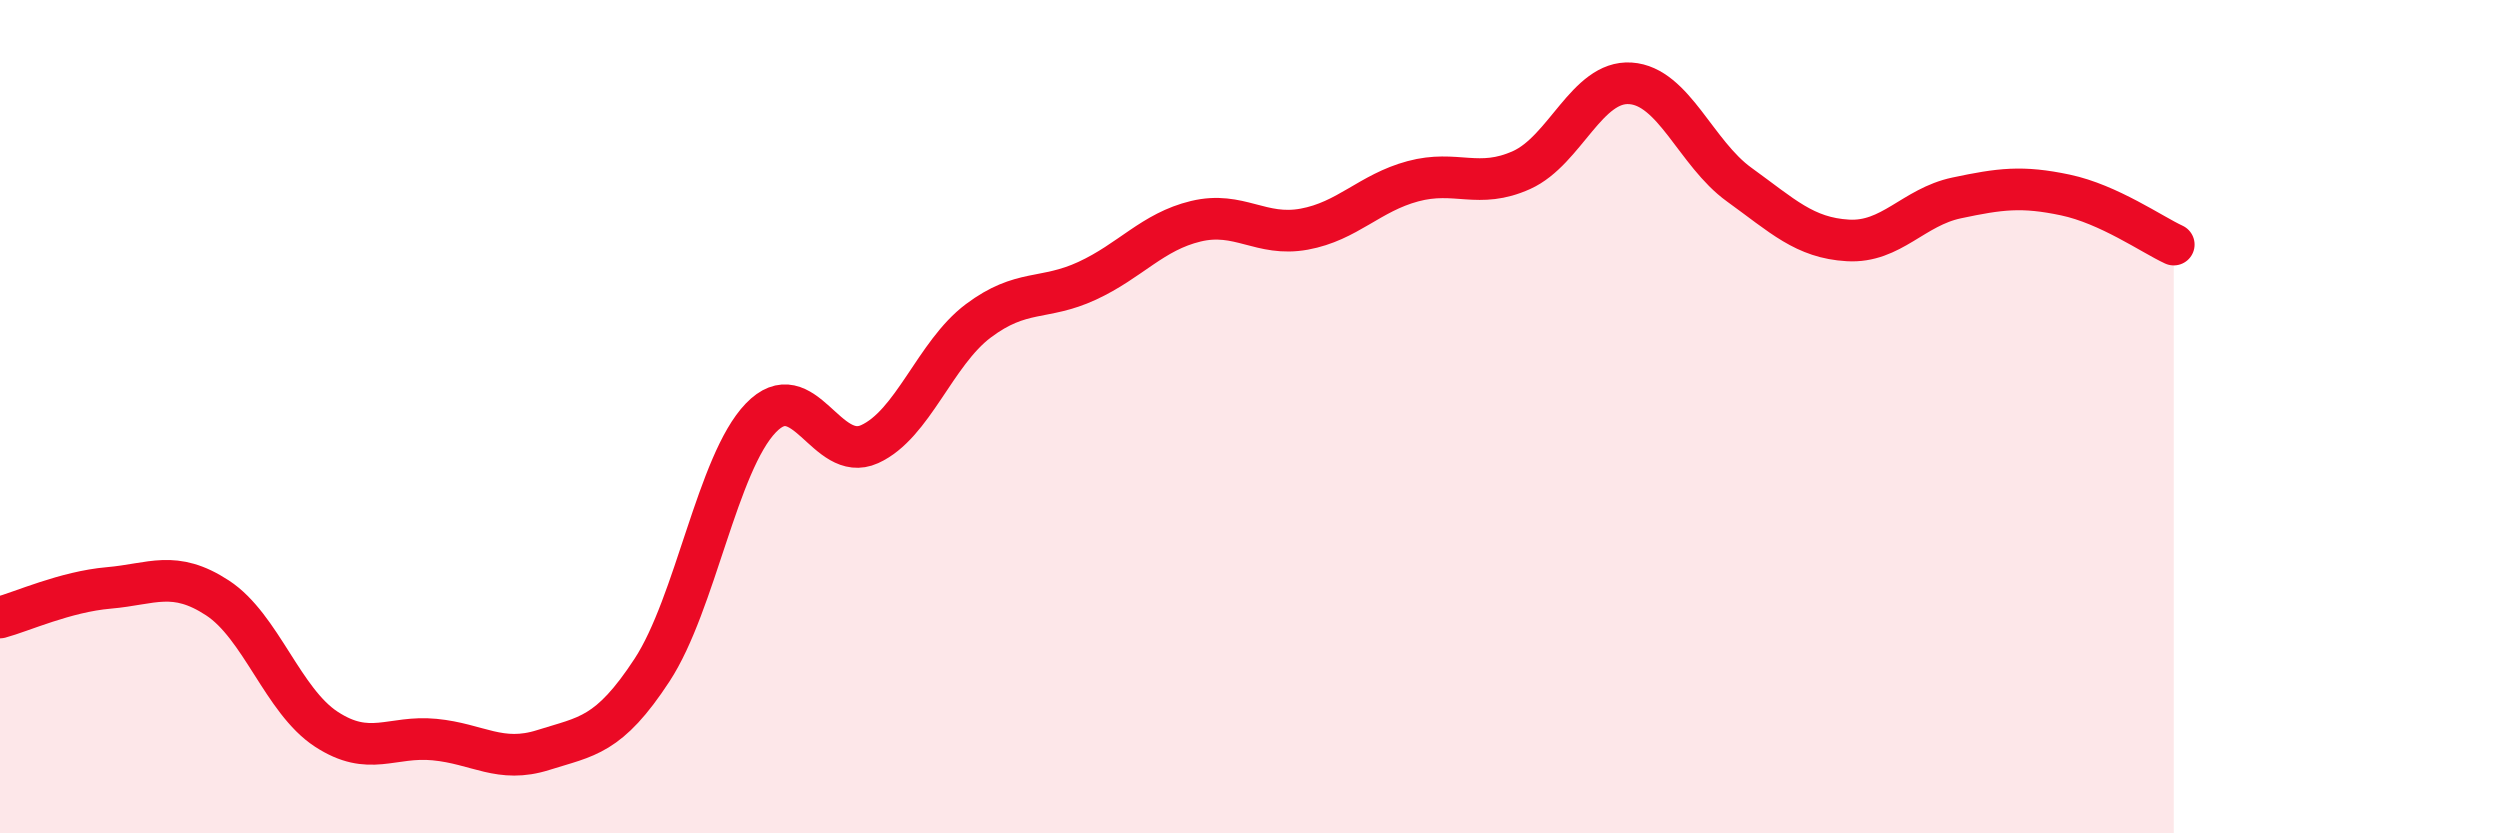
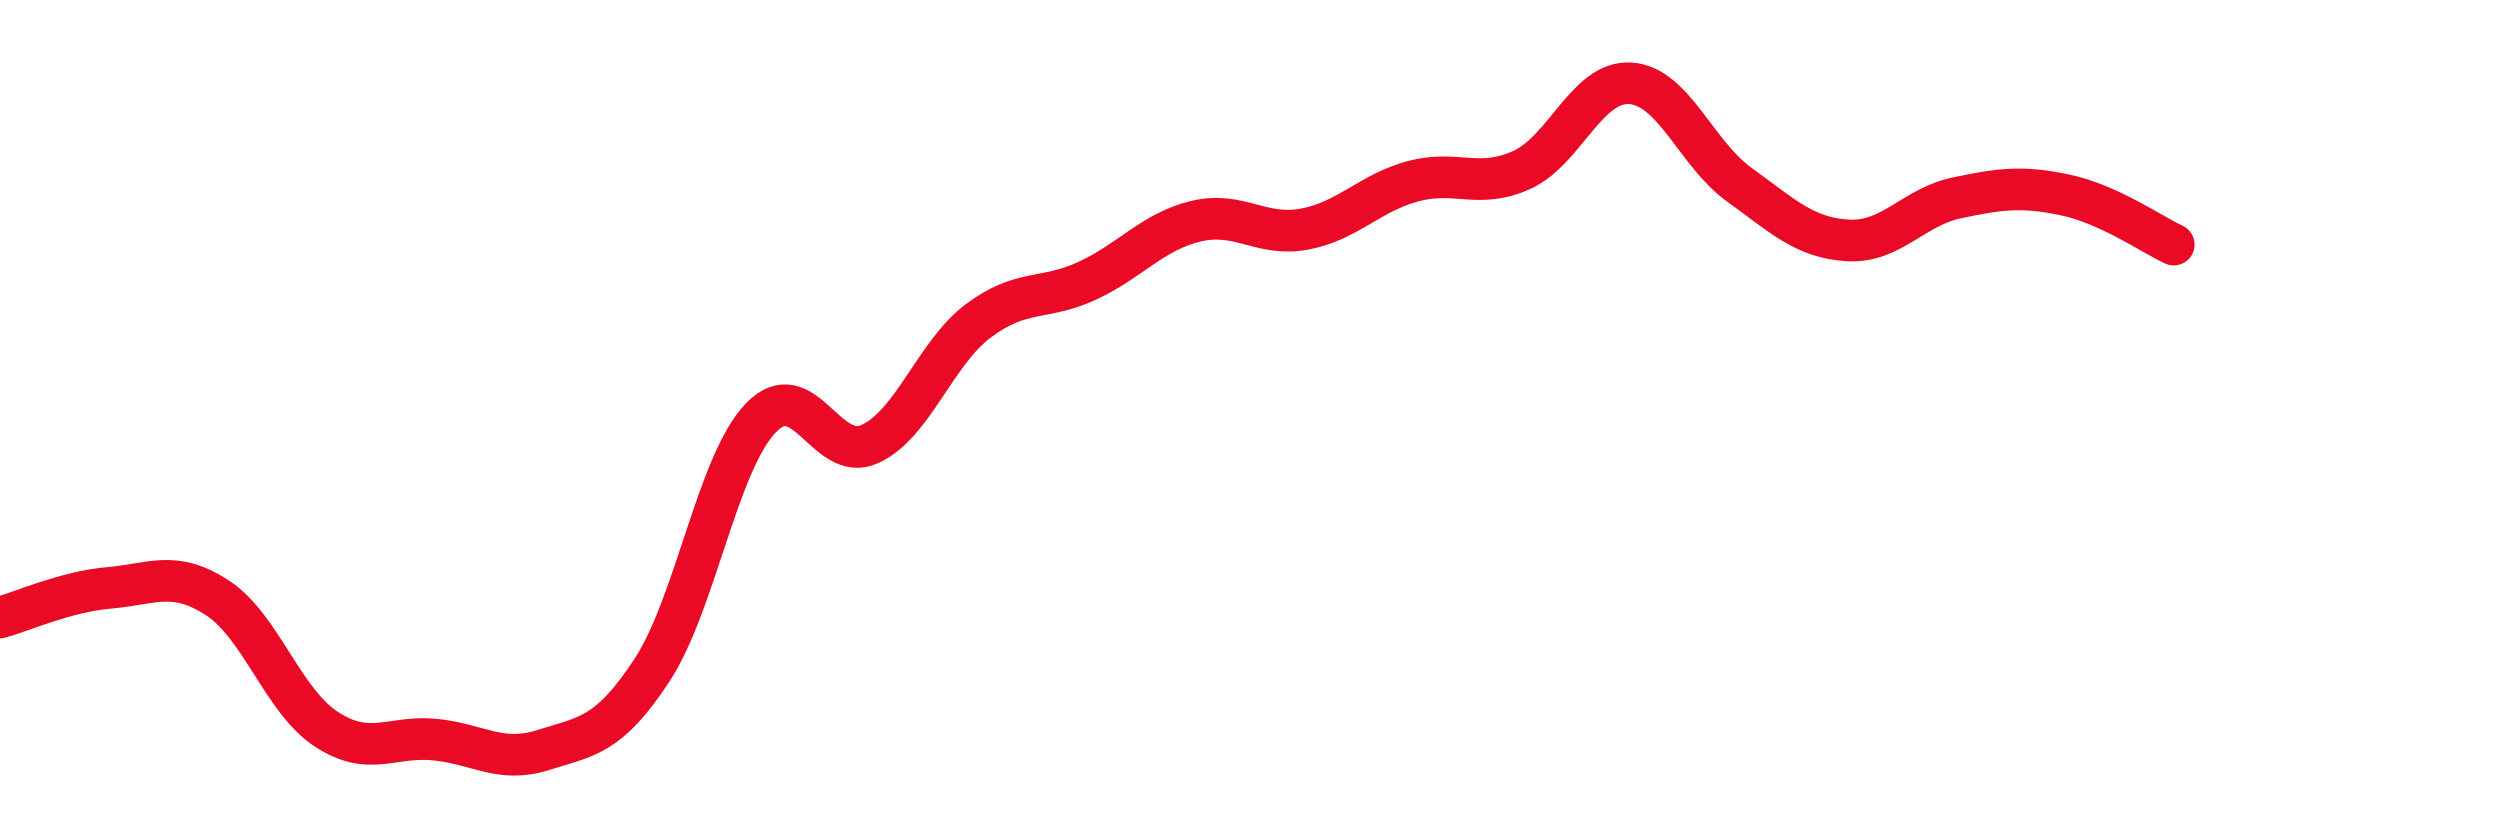
<svg xmlns="http://www.w3.org/2000/svg" width="60" height="20" viewBox="0 0 60 20">
-   <path d="M 0,14.82 C 0.52,14.68 1.57,14.2 2.61,14.11 C 3.65,14.02 4.18,13.67 5.22,14.35 C 6.26,15.03 6.79,16.82 7.83,17.5 C 8.87,18.18 9.39,17.65 10.43,17.75 C 11.47,17.85 12,18.33 13.04,18 C 14.08,17.67 14.61,17.67 15.65,16.08 C 16.69,14.49 17.22,11.11 18.26,10.03 C 19.3,8.95 19.83,11.13 20.87,10.66 C 21.91,10.19 22.44,8.48 23.48,7.7 C 24.52,6.92 25.05,7.22 26.09,6.74 C 27.13,6.26 27.66,5.56 28.7,5.31 C 29.74,5.06 30.26,5.69 31.3,5.5 C 32.34,5.31 32.87,4.63 33.91,4.35 C 34.95,4.07 35.48,4.55 36.52,4.08 C 37.56,3.61 38.09,1.93 39.13,2 C 40.17,2.07 40.7,3.68 41.74,4.43 C 42.78,5.18 43.31,5.71 44.35,5.77 C 45.39,5.83 45.92,4.97 46.96,4.75 C 48,4.53 48.53,4.46 49.57,4.68 C 50.61,4.9 51.65,5.63 52.17,5.87L52.17 20L0 20Z" fill="#EB0A25" opacity="0.1" stroke-linecap="round" stroke-linejoin="round" />
  <path d="M 0,14.82 C 0.52,14.68 1.57,14.2 2.61,14.11 C 3.65,14.02 4.18,13.67 5.22,14.35 C 6.26,15.03 6.79,16.82 7.83,17.5 C 8.87,18.18 9.39,17.65 10.43,17.75 C 11.47,17.85 12,18.33 13.04,18 C 14.08,17.67 14.61,17.67 15.65,16.08 C 16.69,14.49 17.22,11.11 18.26,10.03 C 19.3,8.95 19.83,11.13 20.87,10.66 C 21.91,10.19 22.44,8.48 23.48,7.7 C 24.52,6.92 25.05,7.22 26.09,6.74 C 27.13,6.26 27.66,5.56 28.7,5.31 C 29.74,5.06 30.26,5.69 31.3,5.5 C 32.34,5.31 32.87,4.63 33.91,4.35 C 34.95,4.07 35.48,4.55 36.52,4.08 C 37.56,3.61 38.09,1.93 39.13,2 C 40.17,2.07 40.7,3.68 41.74,4.43 C 42.78,5.18 43.31,5.71 44.35,5.77 C 45.39,5.83 45.92,4.97 46.96,4.75 C 48,4.53 48.53,4.46 49.57,4.68 C 50.61,4.9 51.65,5.63 52.17,5.87" stroke="#EB0A25" stroke-width="1" fill="none" stroke-linecap="round" stroke-linejoin="round" />
</svg>